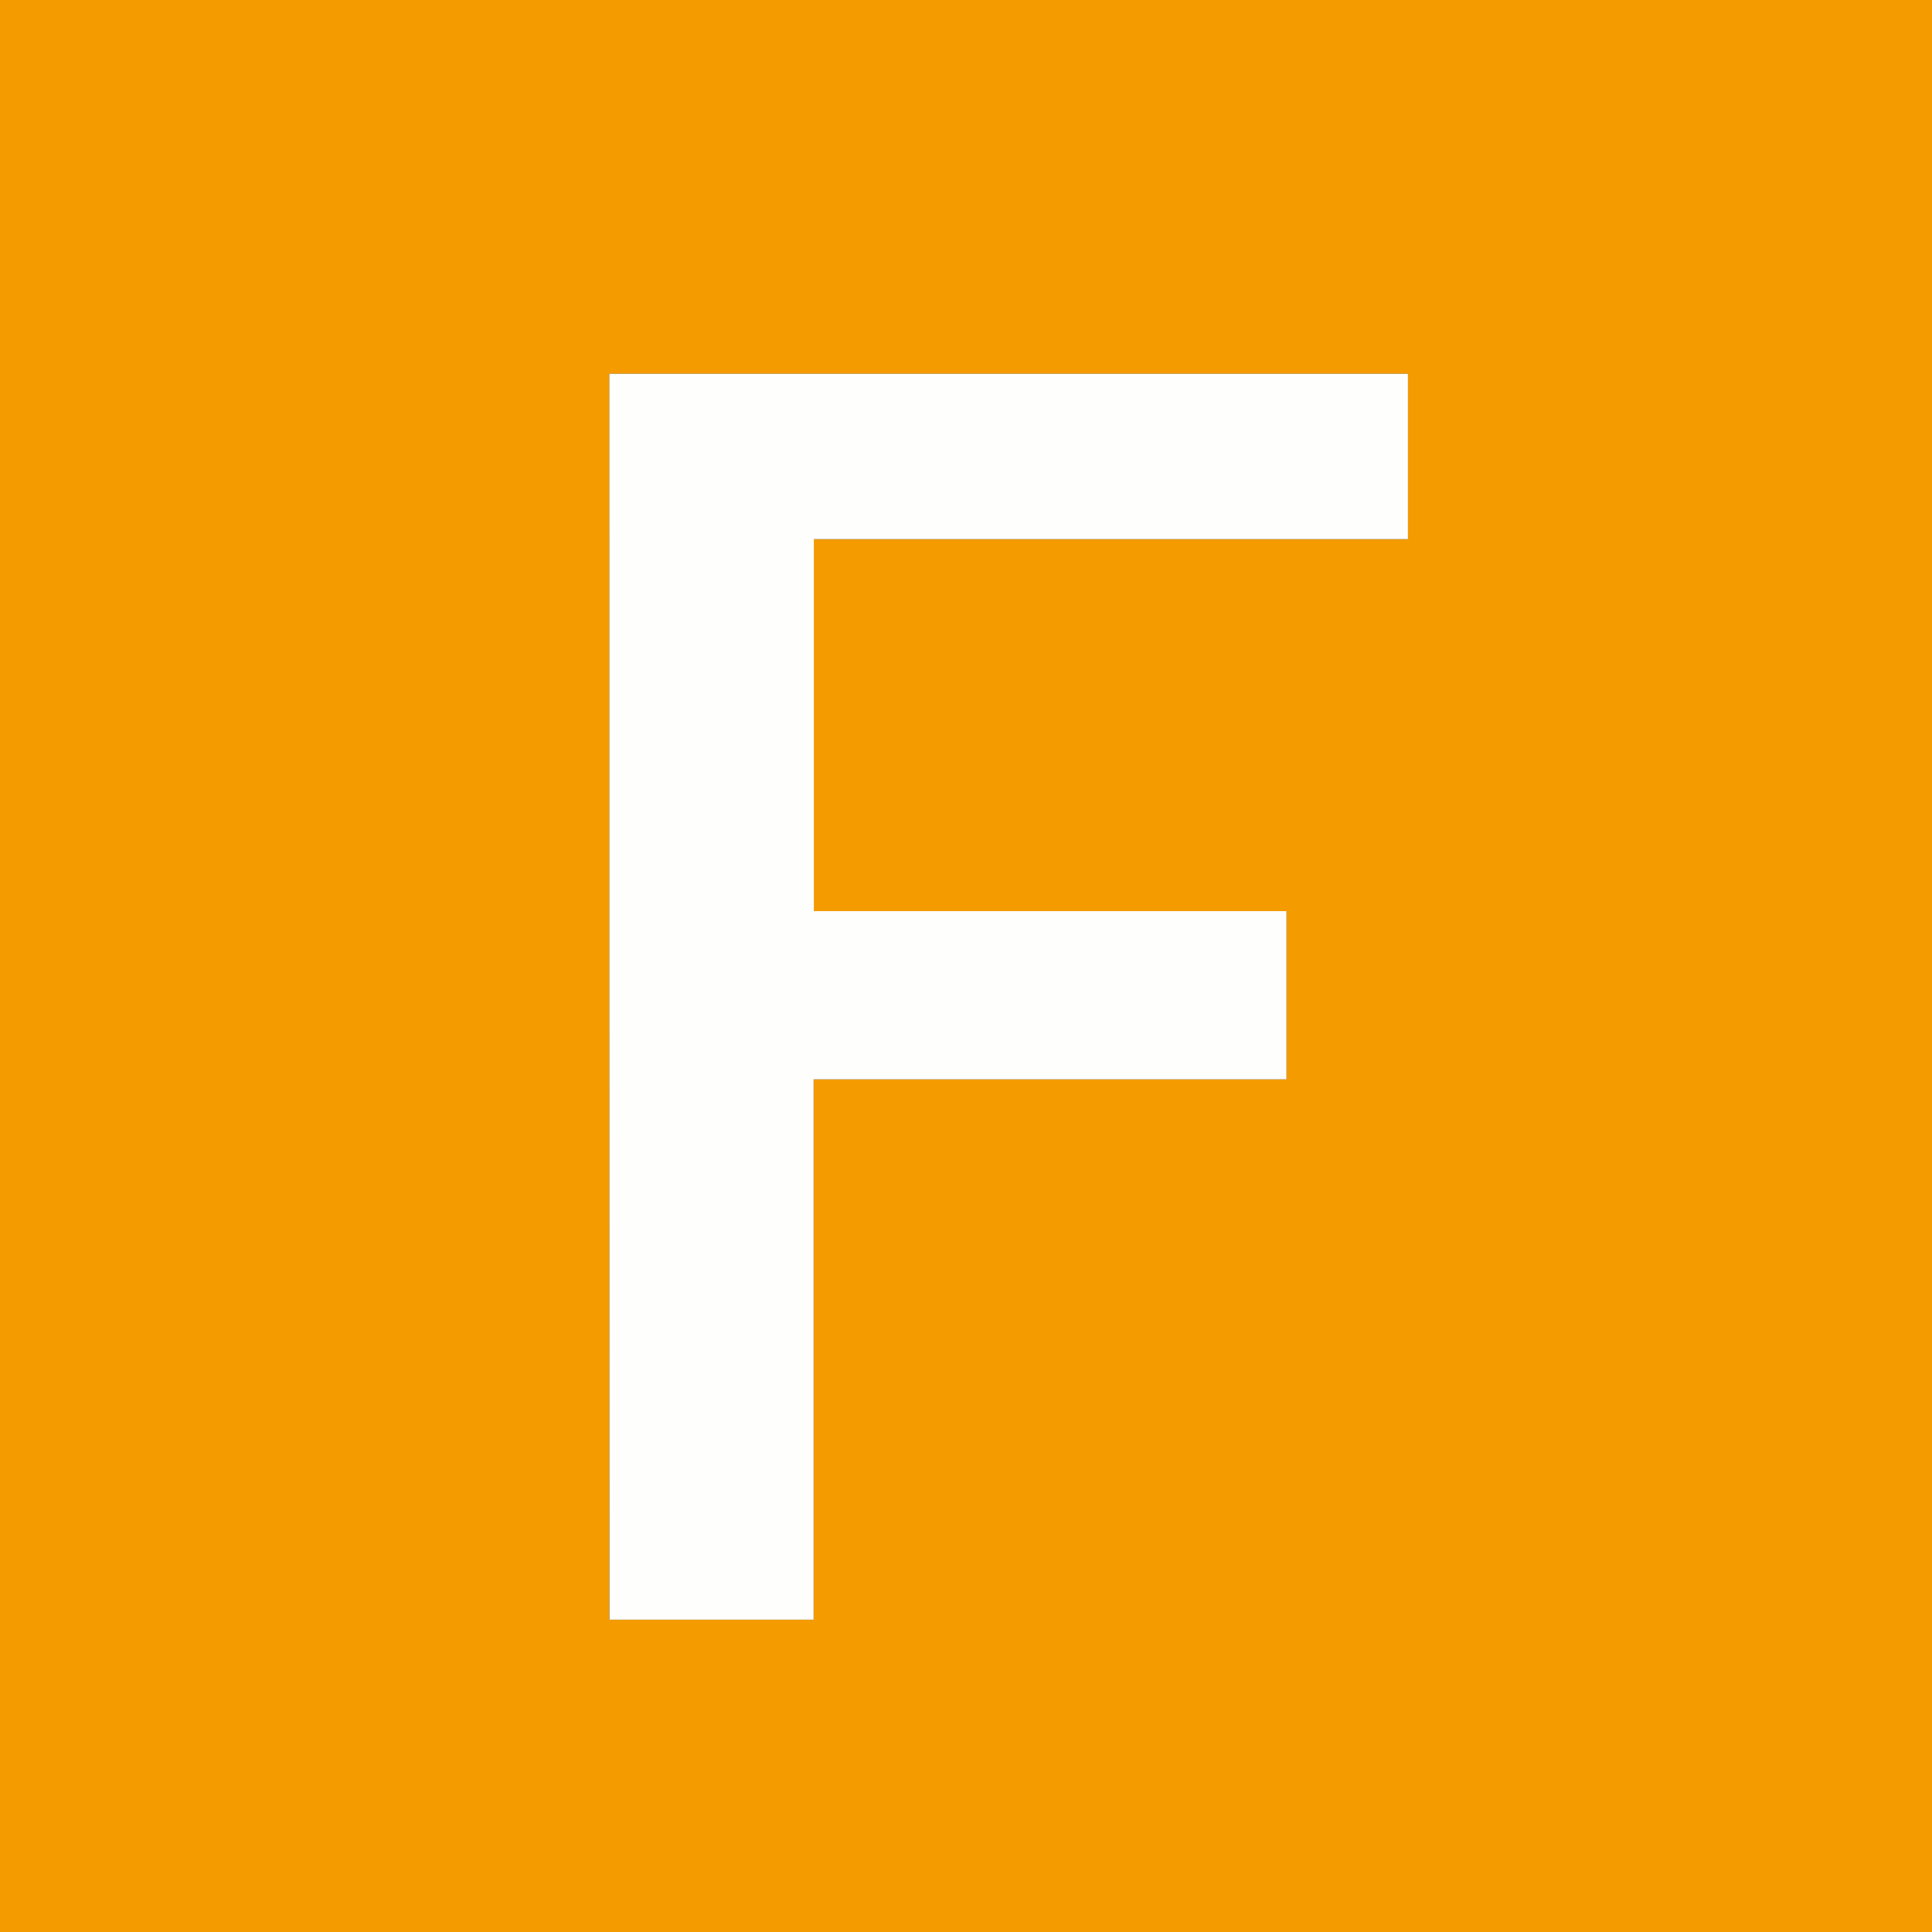
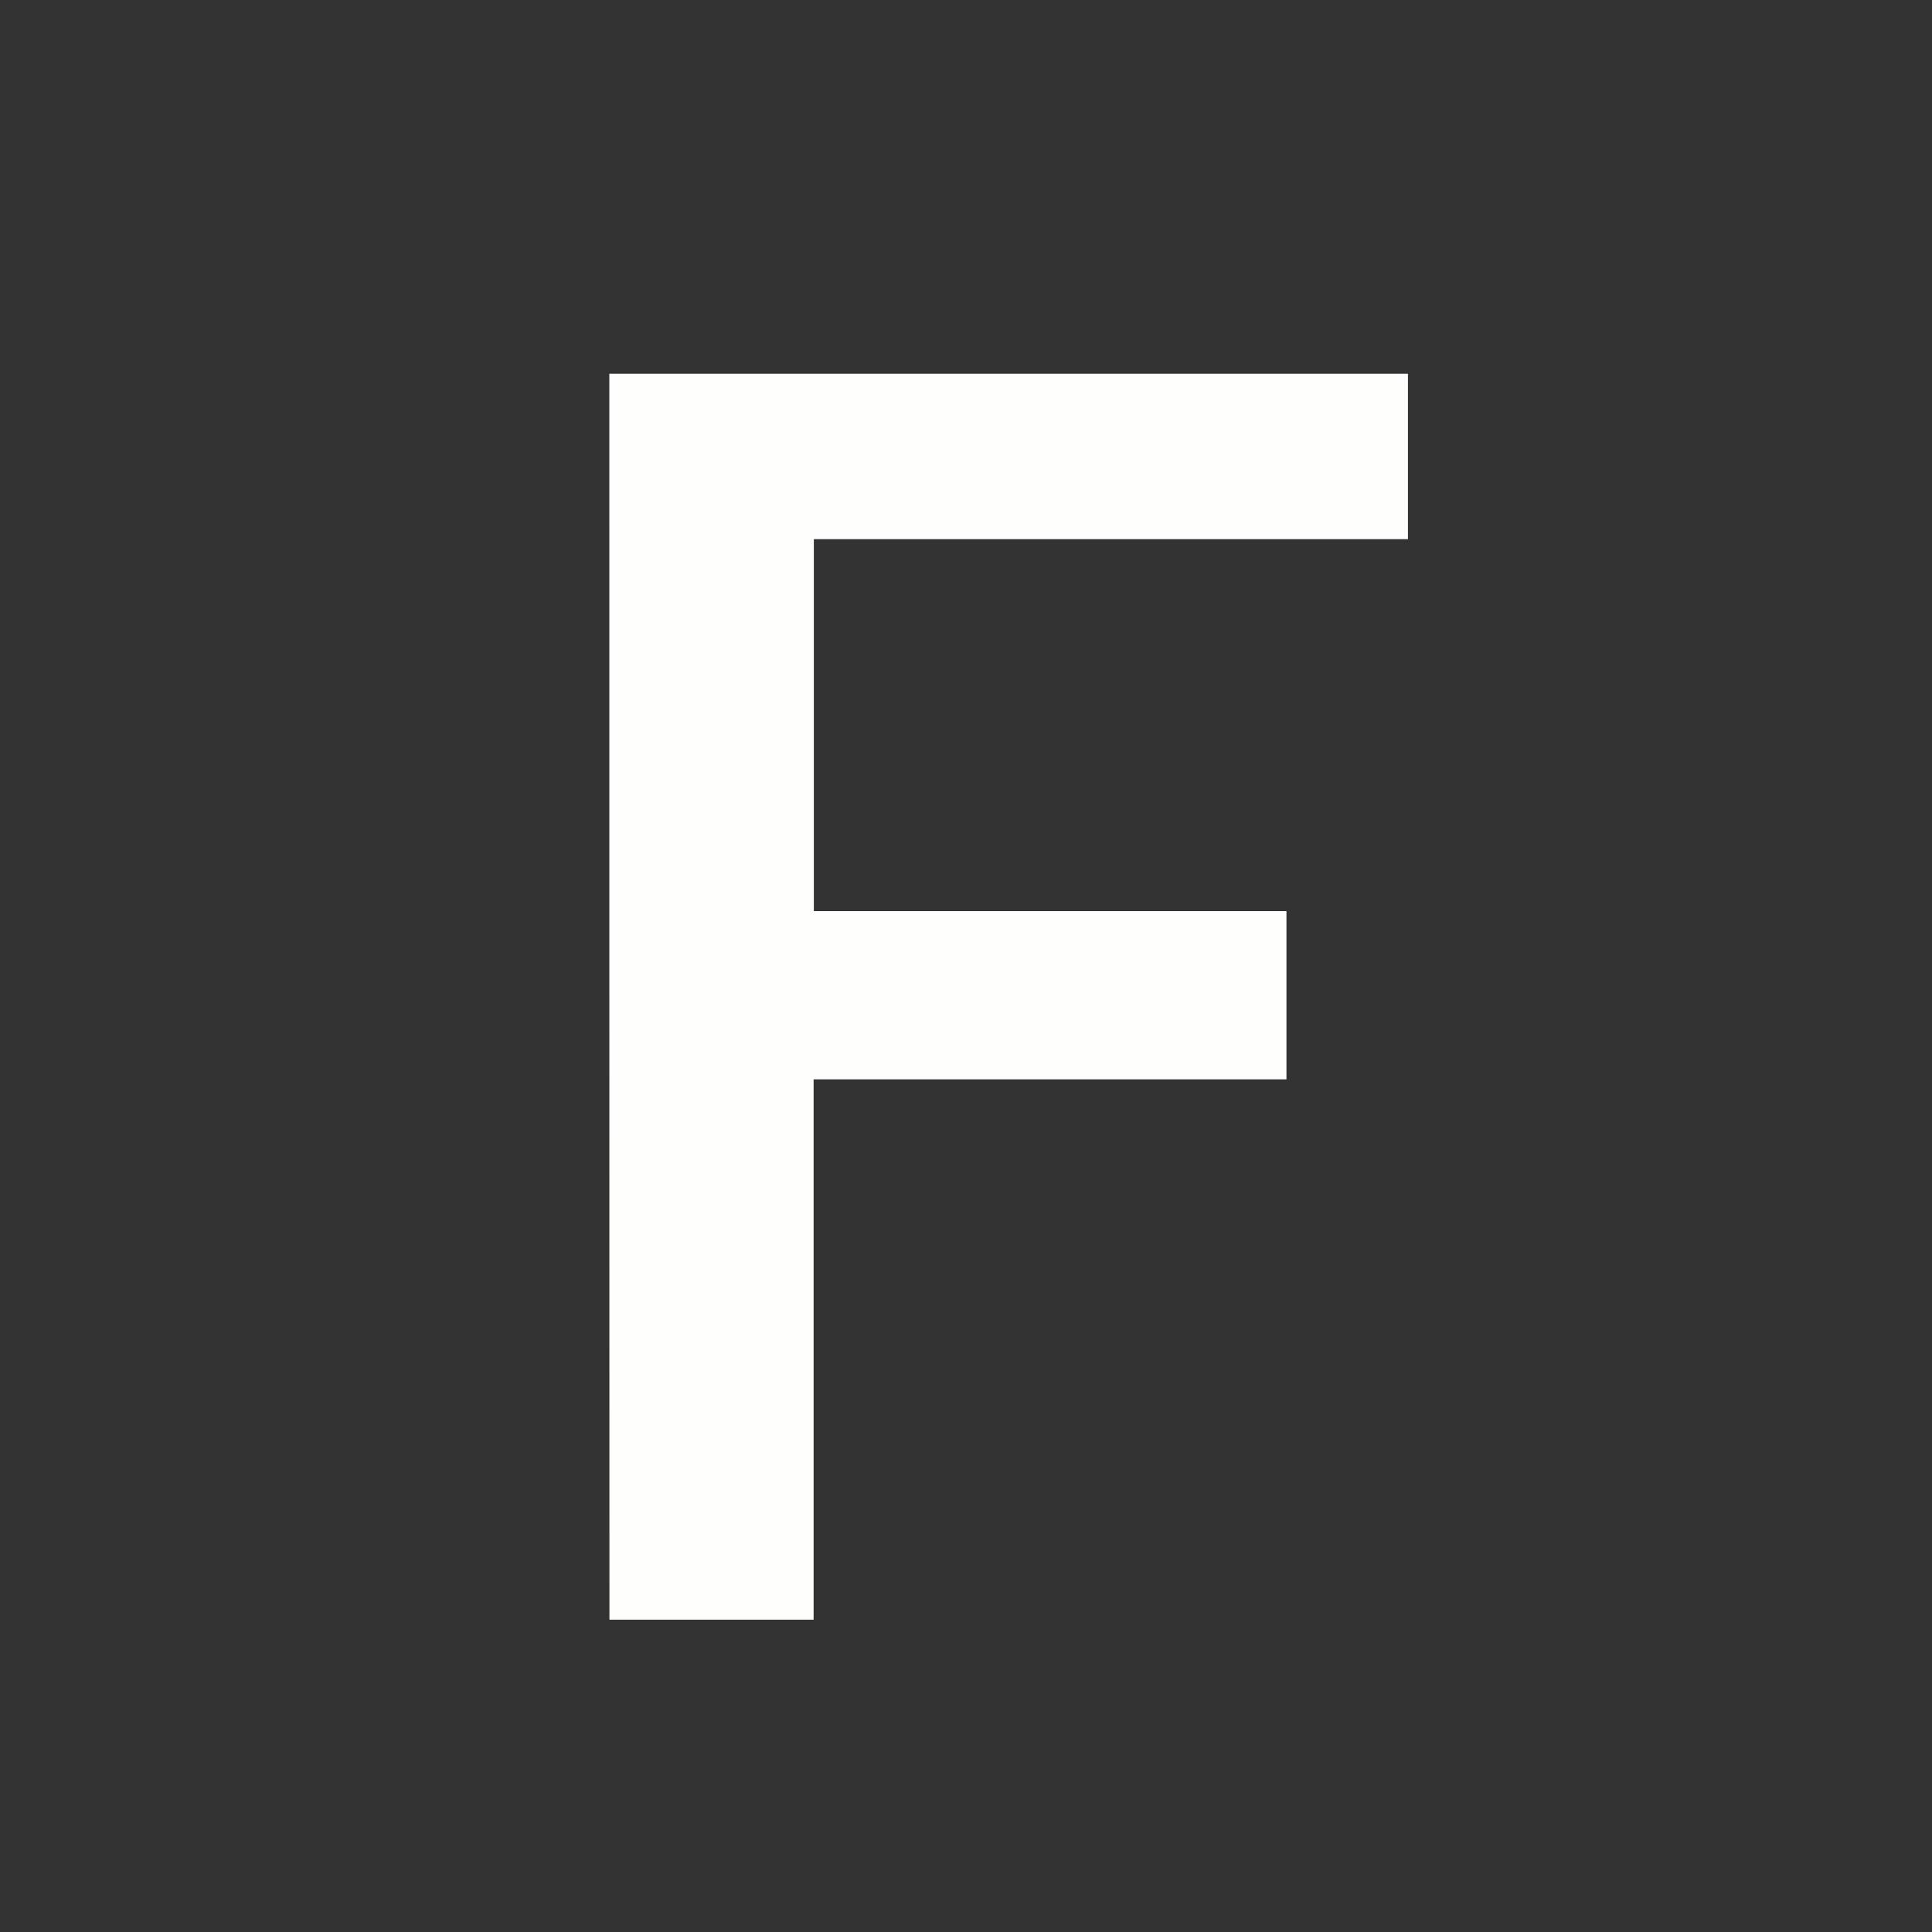
<svg xmlns="http://www.w3.org/2000/svg" version="1.1" id="Слой_1" x="0px" y="0px" viewBox="0 0 1638 1638" style="enable-background:new 0 0 1638 1638;" xml:space="preserve">
  <rect x="0" y="0" width="1638" height="1638" fill="#333333" stroke="none" />
  <style type="text/css">
	.st0{fill:#F49B00;}
	.st1{fill:#FEFEFD;}
</style>
  <g>
-     <path class="st0" d="M1638,1638c-546,0-1092,0-1638,0C0,1092,0,546,0,0c546,0,1092,0,1638,0C1638,546,1638,1092,1638,1638z    M516.6,316.9c0,352.2,0,704.1,0,1056.3c57.7,0,115.1,0,173.1,0c0-152.7,0-305,0-458.1c134,0,267.4,0,400.9,0   c0-47.8,0-94.9,0-142.6c-133.6,0-267,0-400.7,0c0-105.3,0-210.1,0-315.4c168,0,335.8,0,503.7,0c0-47,0-93.5,0-140.2   C968,316.9,742.4,316.9,516.6,316.9z" />
    <path class="st1" d="M516.6,316.9c225.8,0,451.4,0,677.1,0c0,46.8,0,93.2,0,140.2c-168,0-335.7,0-503.7,0c0,105.3,0,210,0,315.4   c133.7,0,267.1,0,400.7,0c0,47.7,0,94.8,0,142.6c-133.5,0-266.9,0-400.9,0c0,153,0,305.4,0,458.1c-58.1,0-115.5,0-173.1,0   C516.6,1021,516.6,669.1,516.6,316.9z" />
  </g>
</svg>